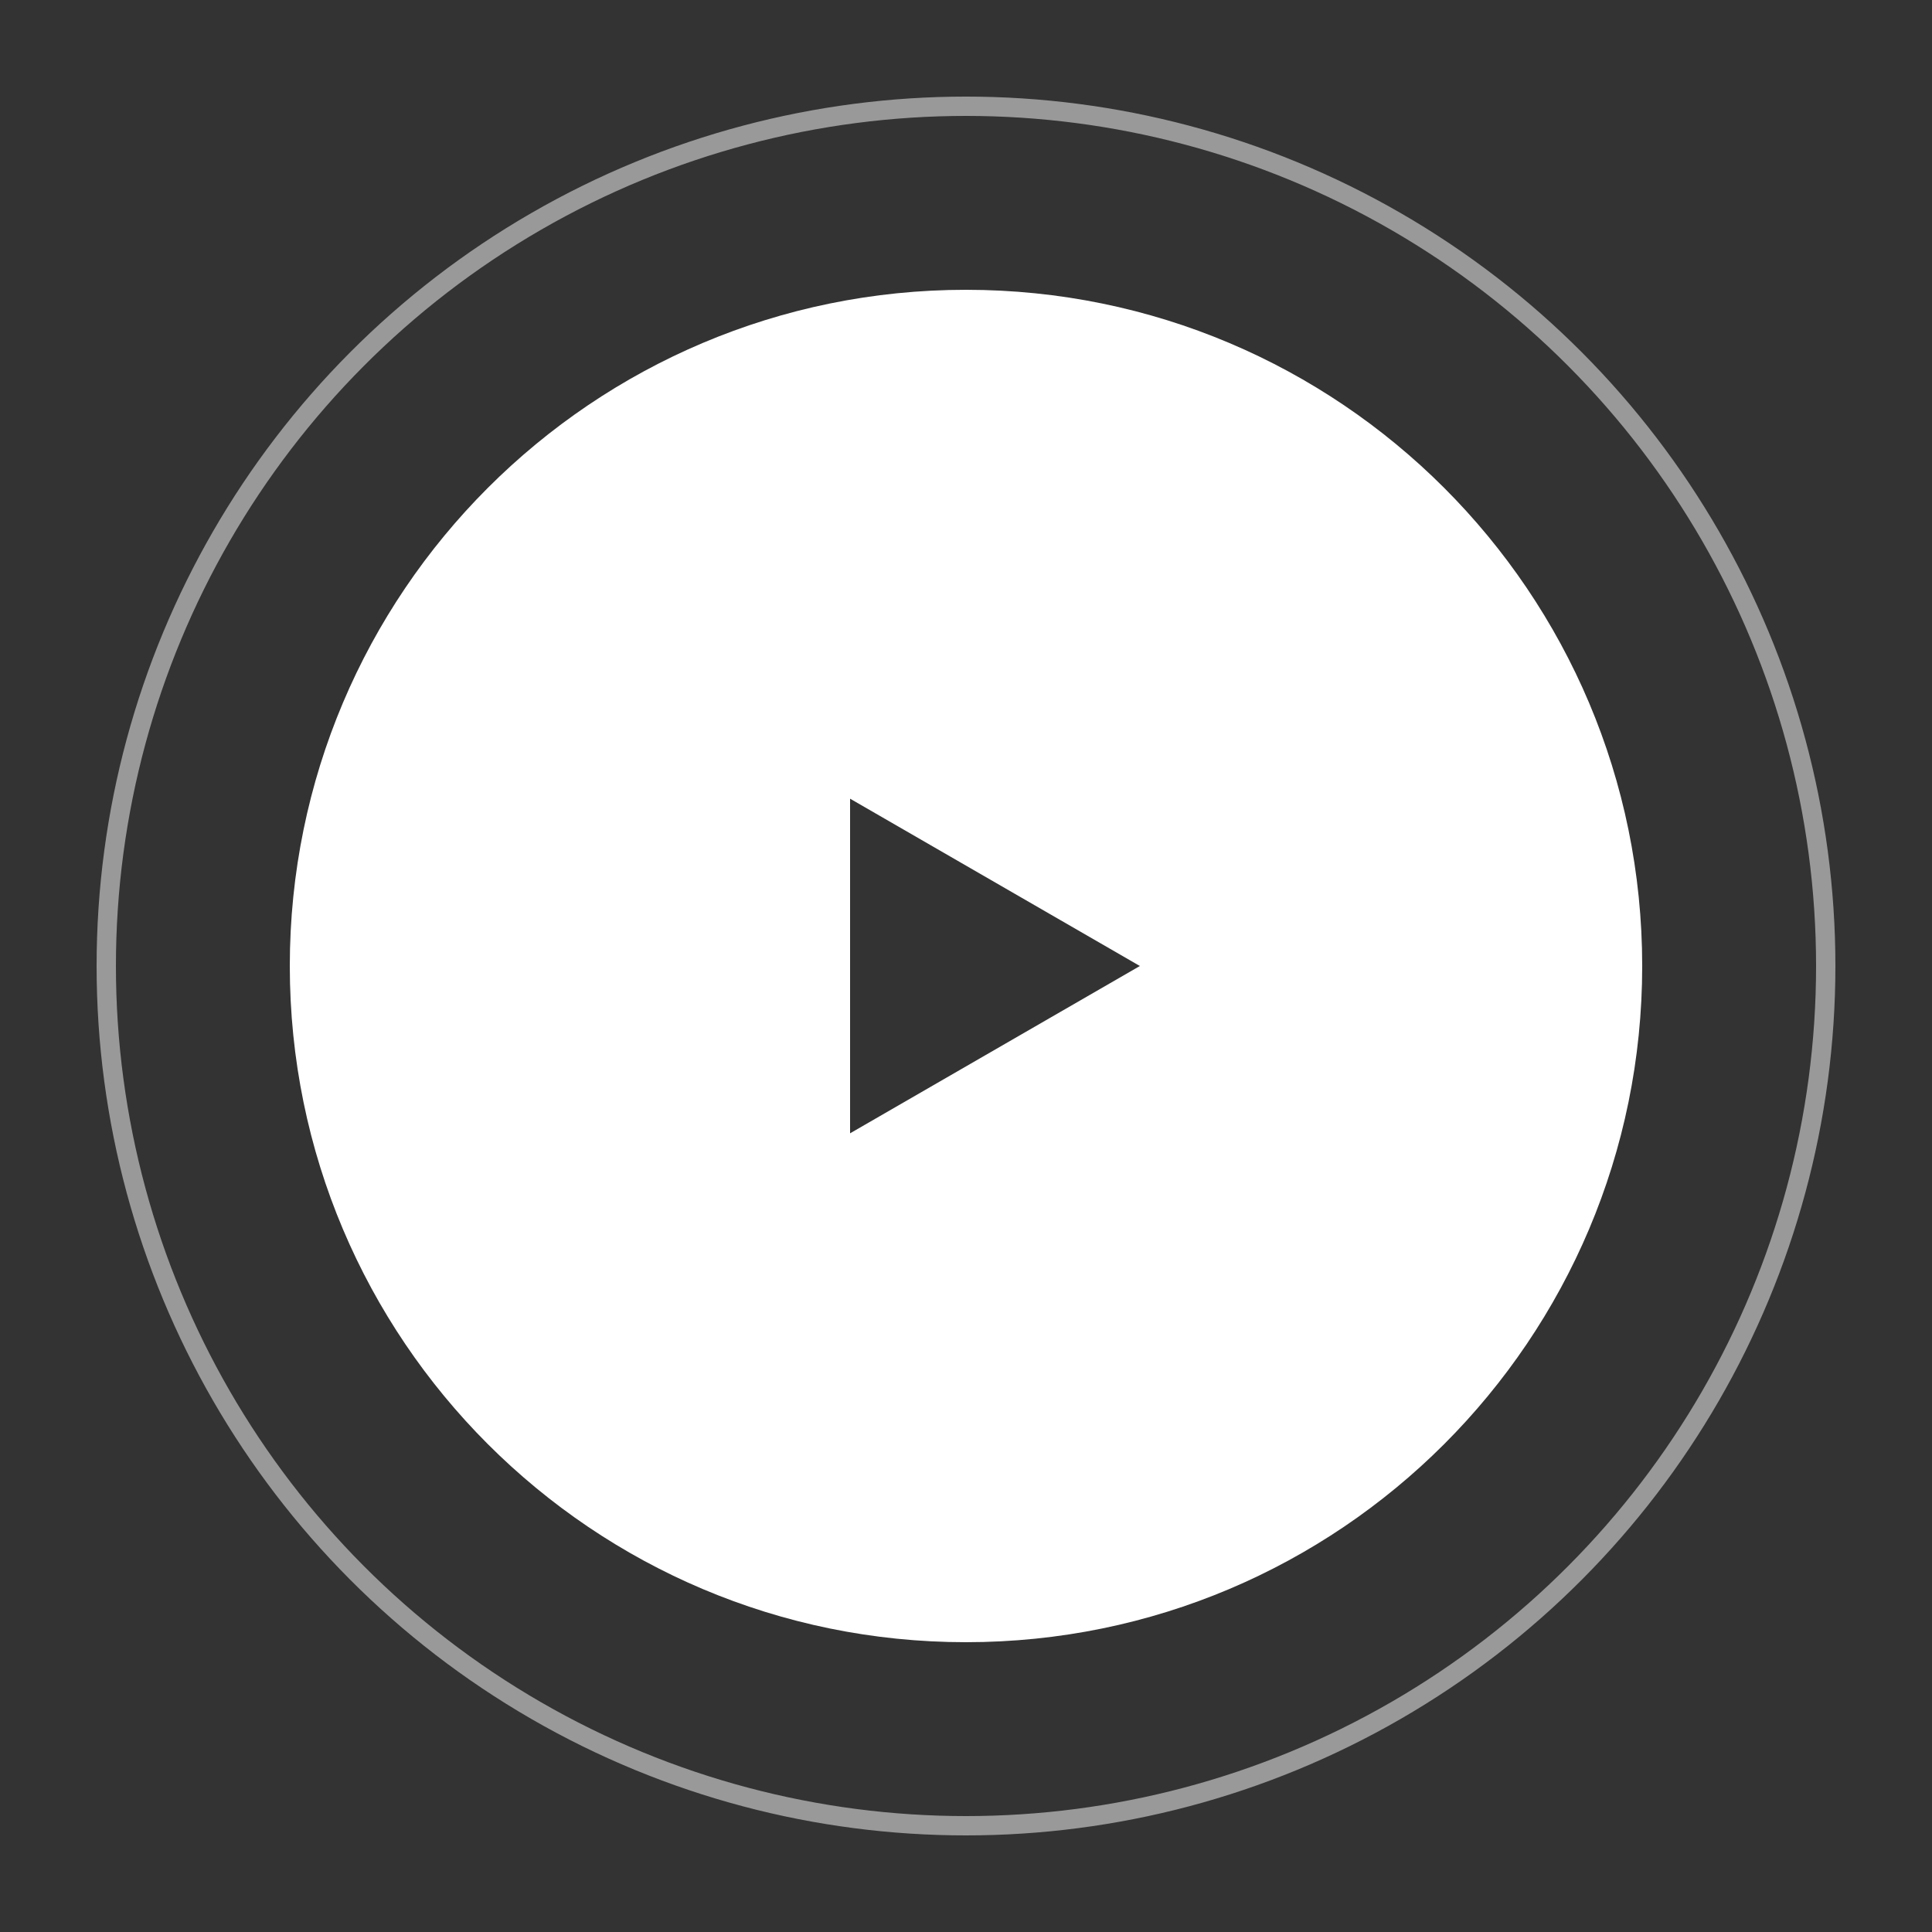
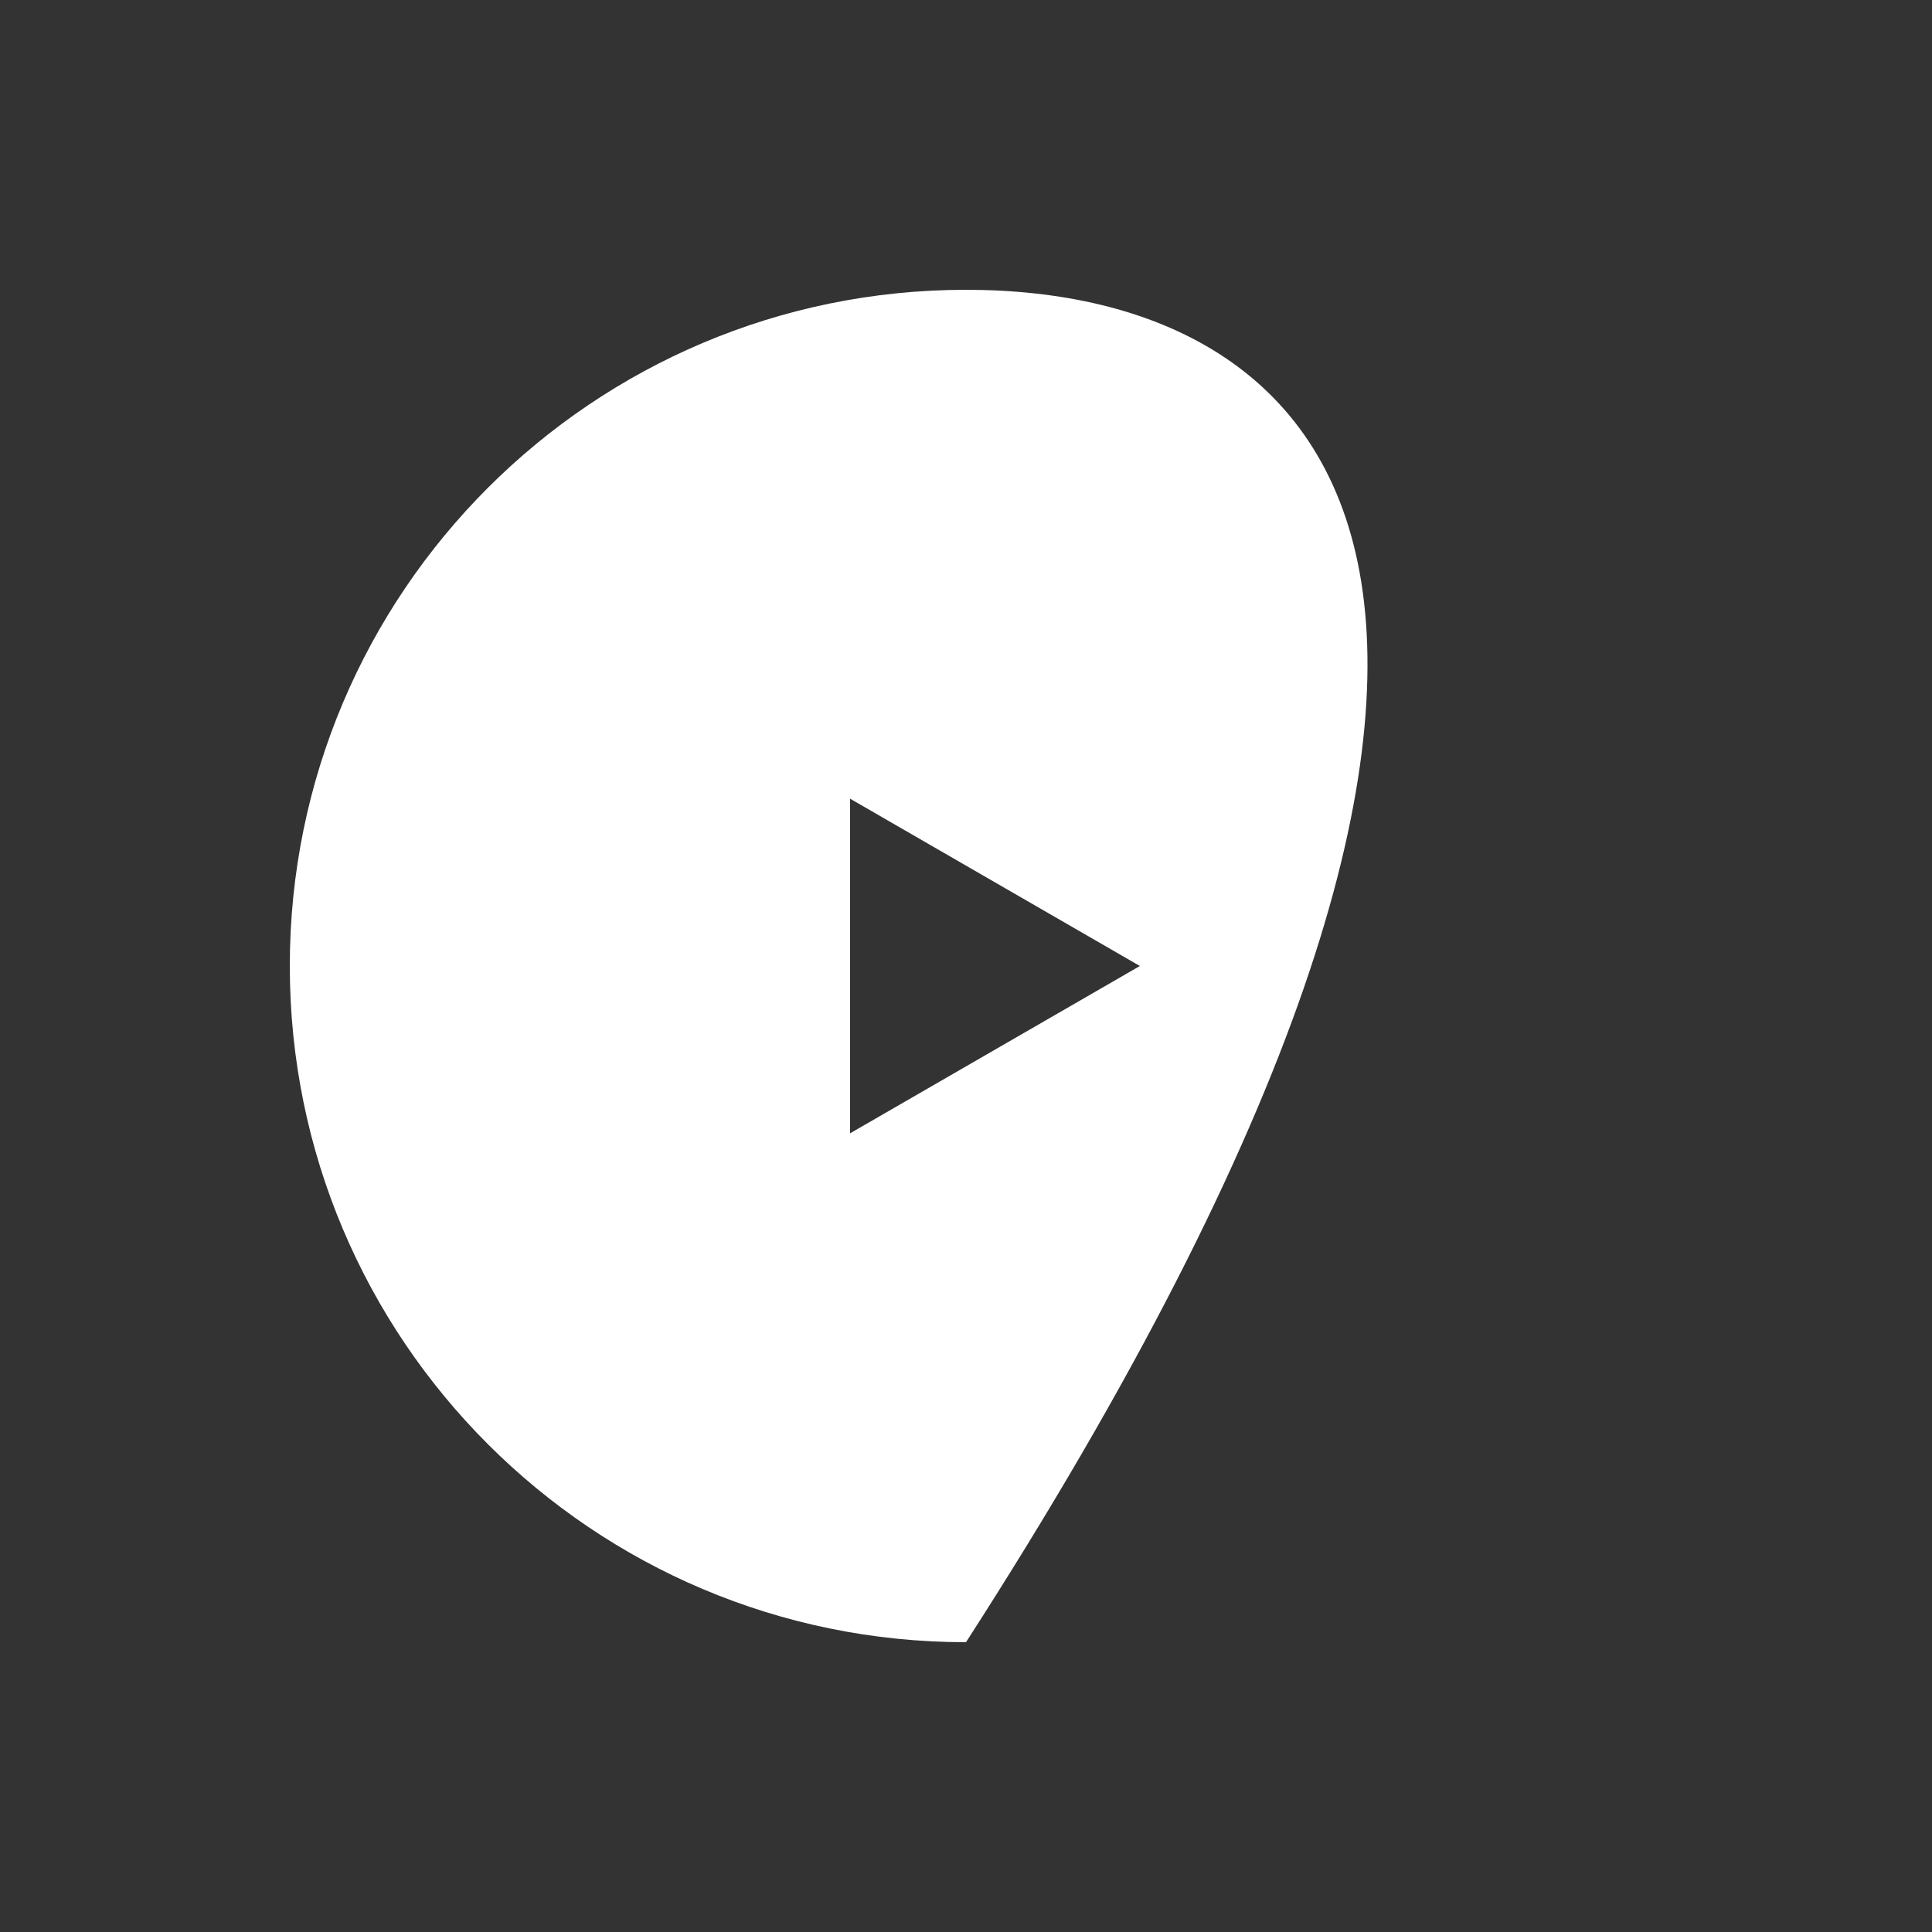
<svg xmlns="http://www.w3.org/2000/svg" width="100" height="100" viewBox="0 0 100 100" fill="none" data-reactroot="">
  <rect x="0" y="0" width="100" height="100" fill="#333333" stroke="none" />
-   <path fill-rule="evenodd" clip-rule="evenodd" d="M50 85C69.33 85 85 69.33 85 50C85 30.67 69.33 15 50 15C30.67 15 15 30.67 15 50C15 69.33 30.67 85 50 85ZM44 58.66L59 50L44 41.34V58.66Z" fill="white" />
-   <circle opacity="0.5" cx="50" cy="50" r="44.5" stroke="white" />
+   <path fill-rule="evenodd" clip-rule="evenodd" d="M50 85C85 30.67 69.33 15 50 15C30.67 15 15 30.67 15 50C15 69.33 30.67 85 50 85ZM44 58.66L59 50L44 41.34V58.66Z" fill="white" />
</svg>